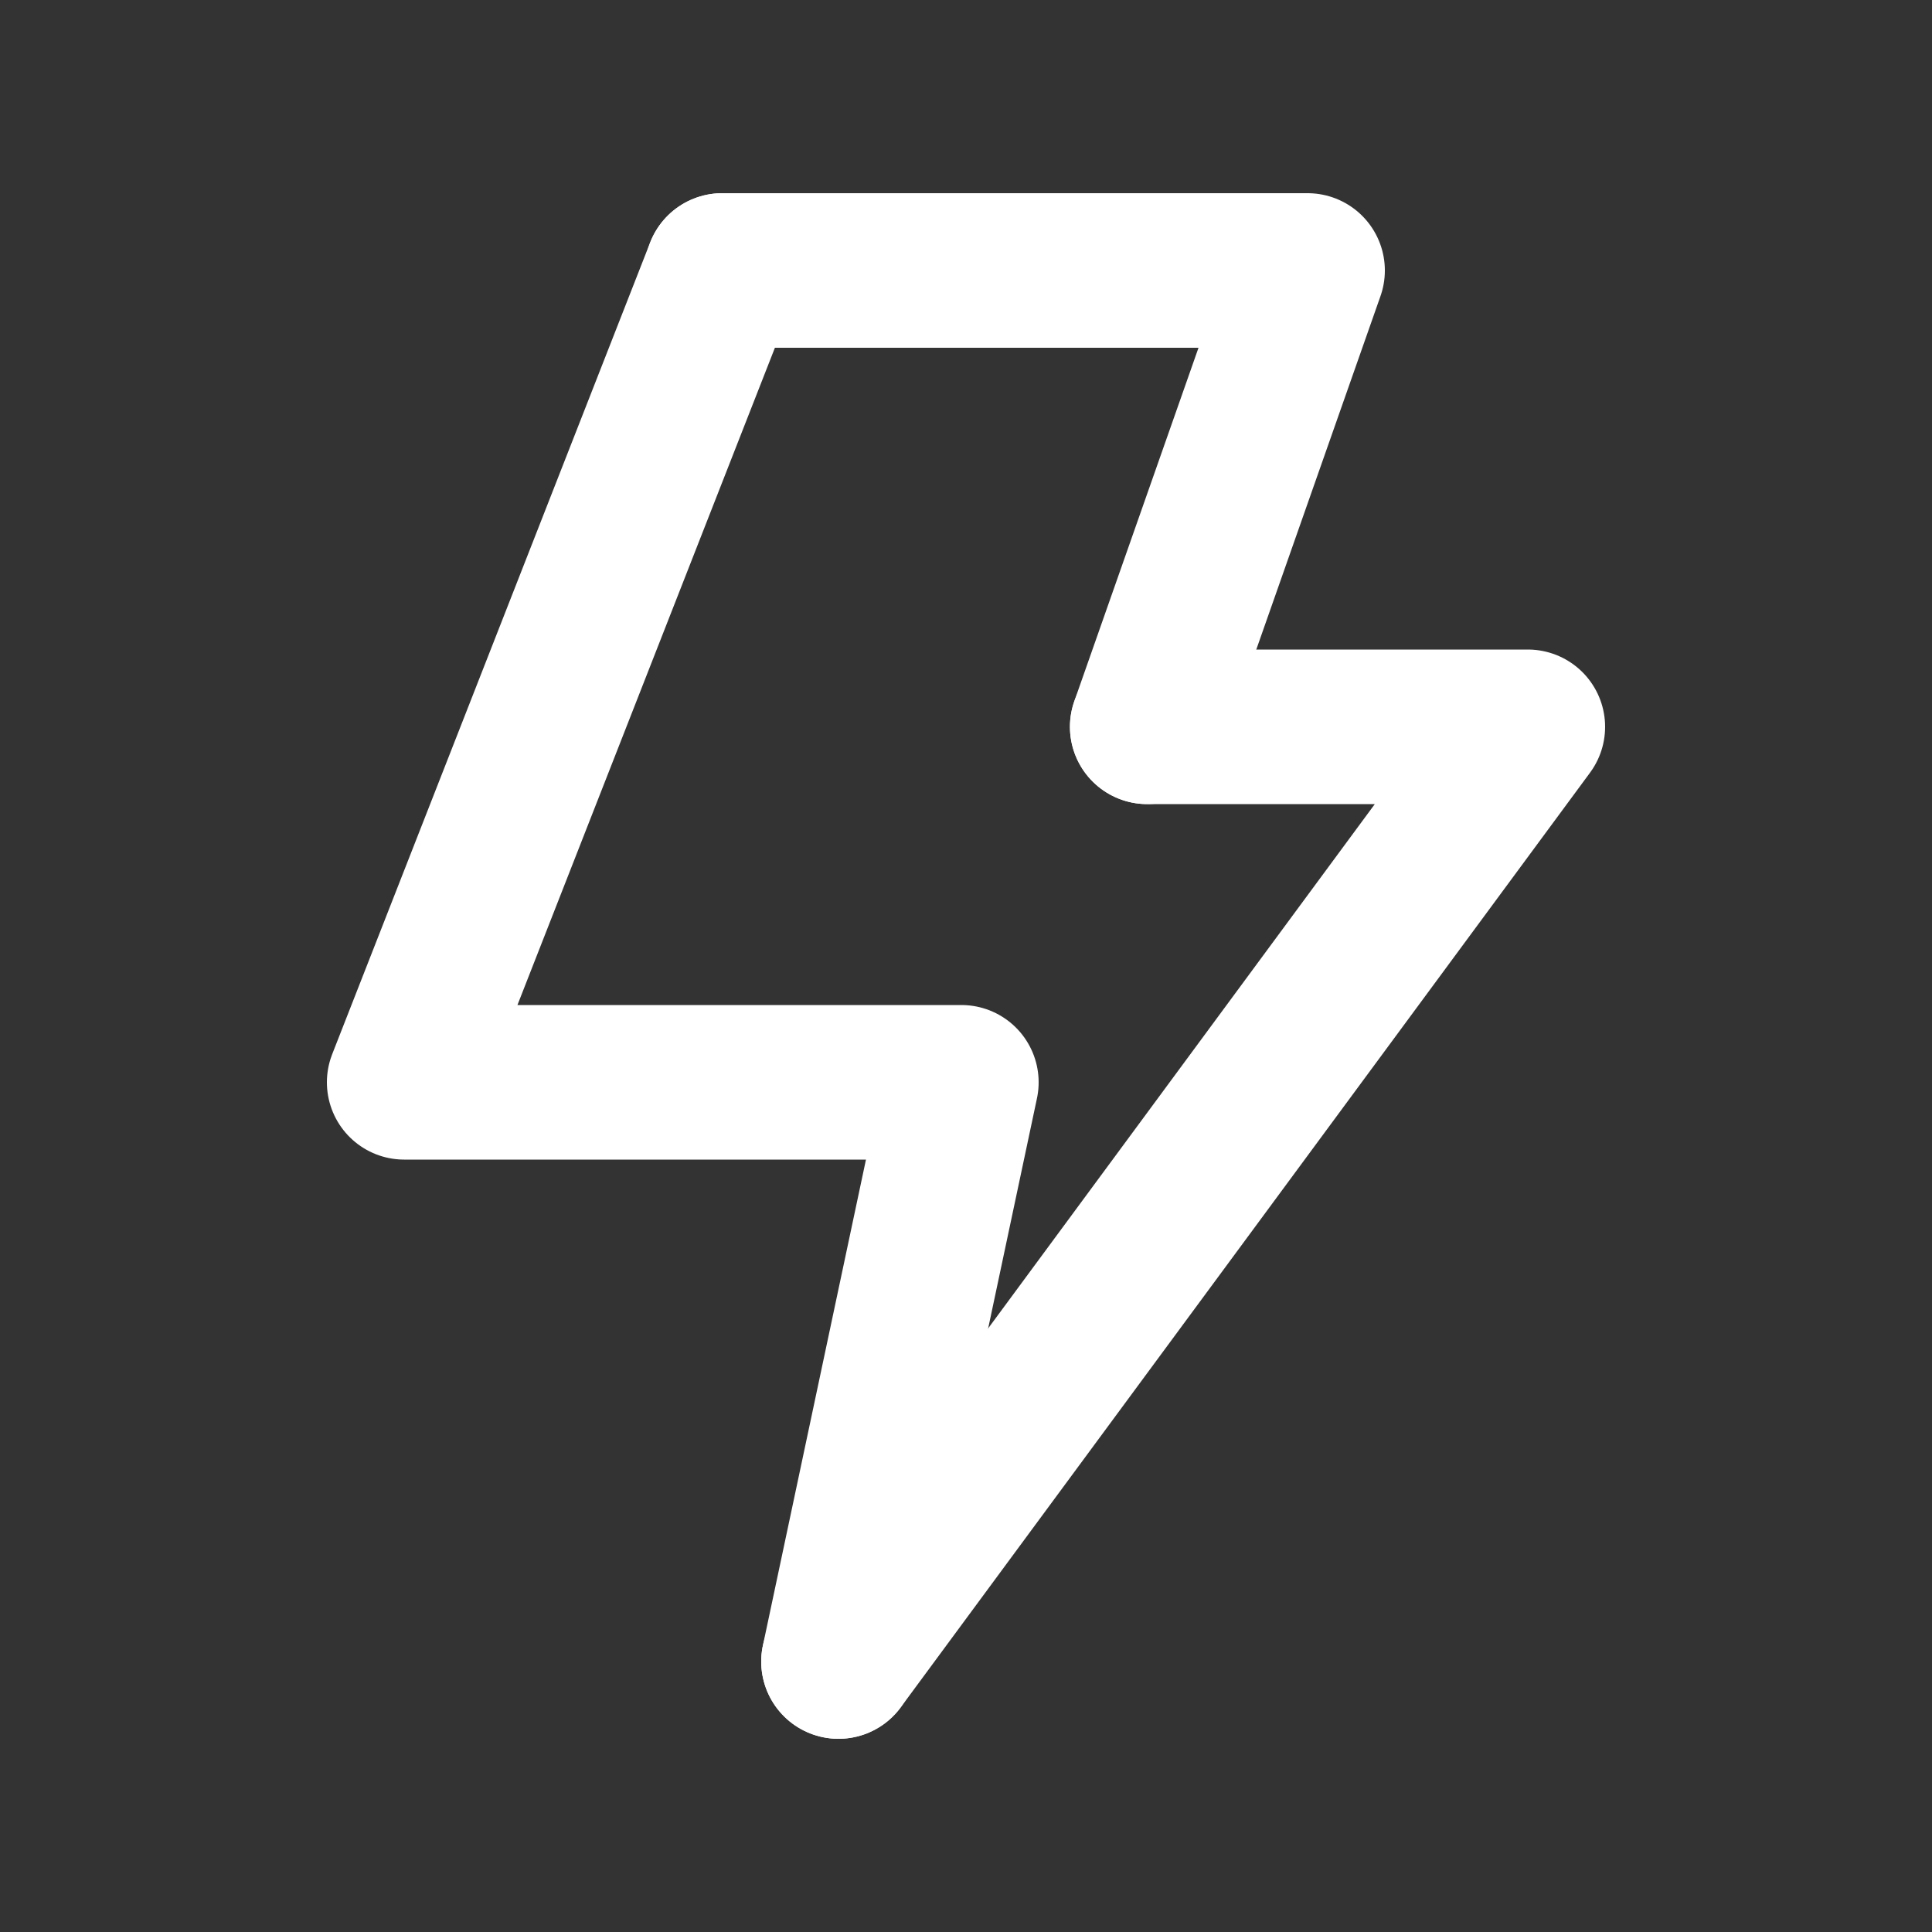
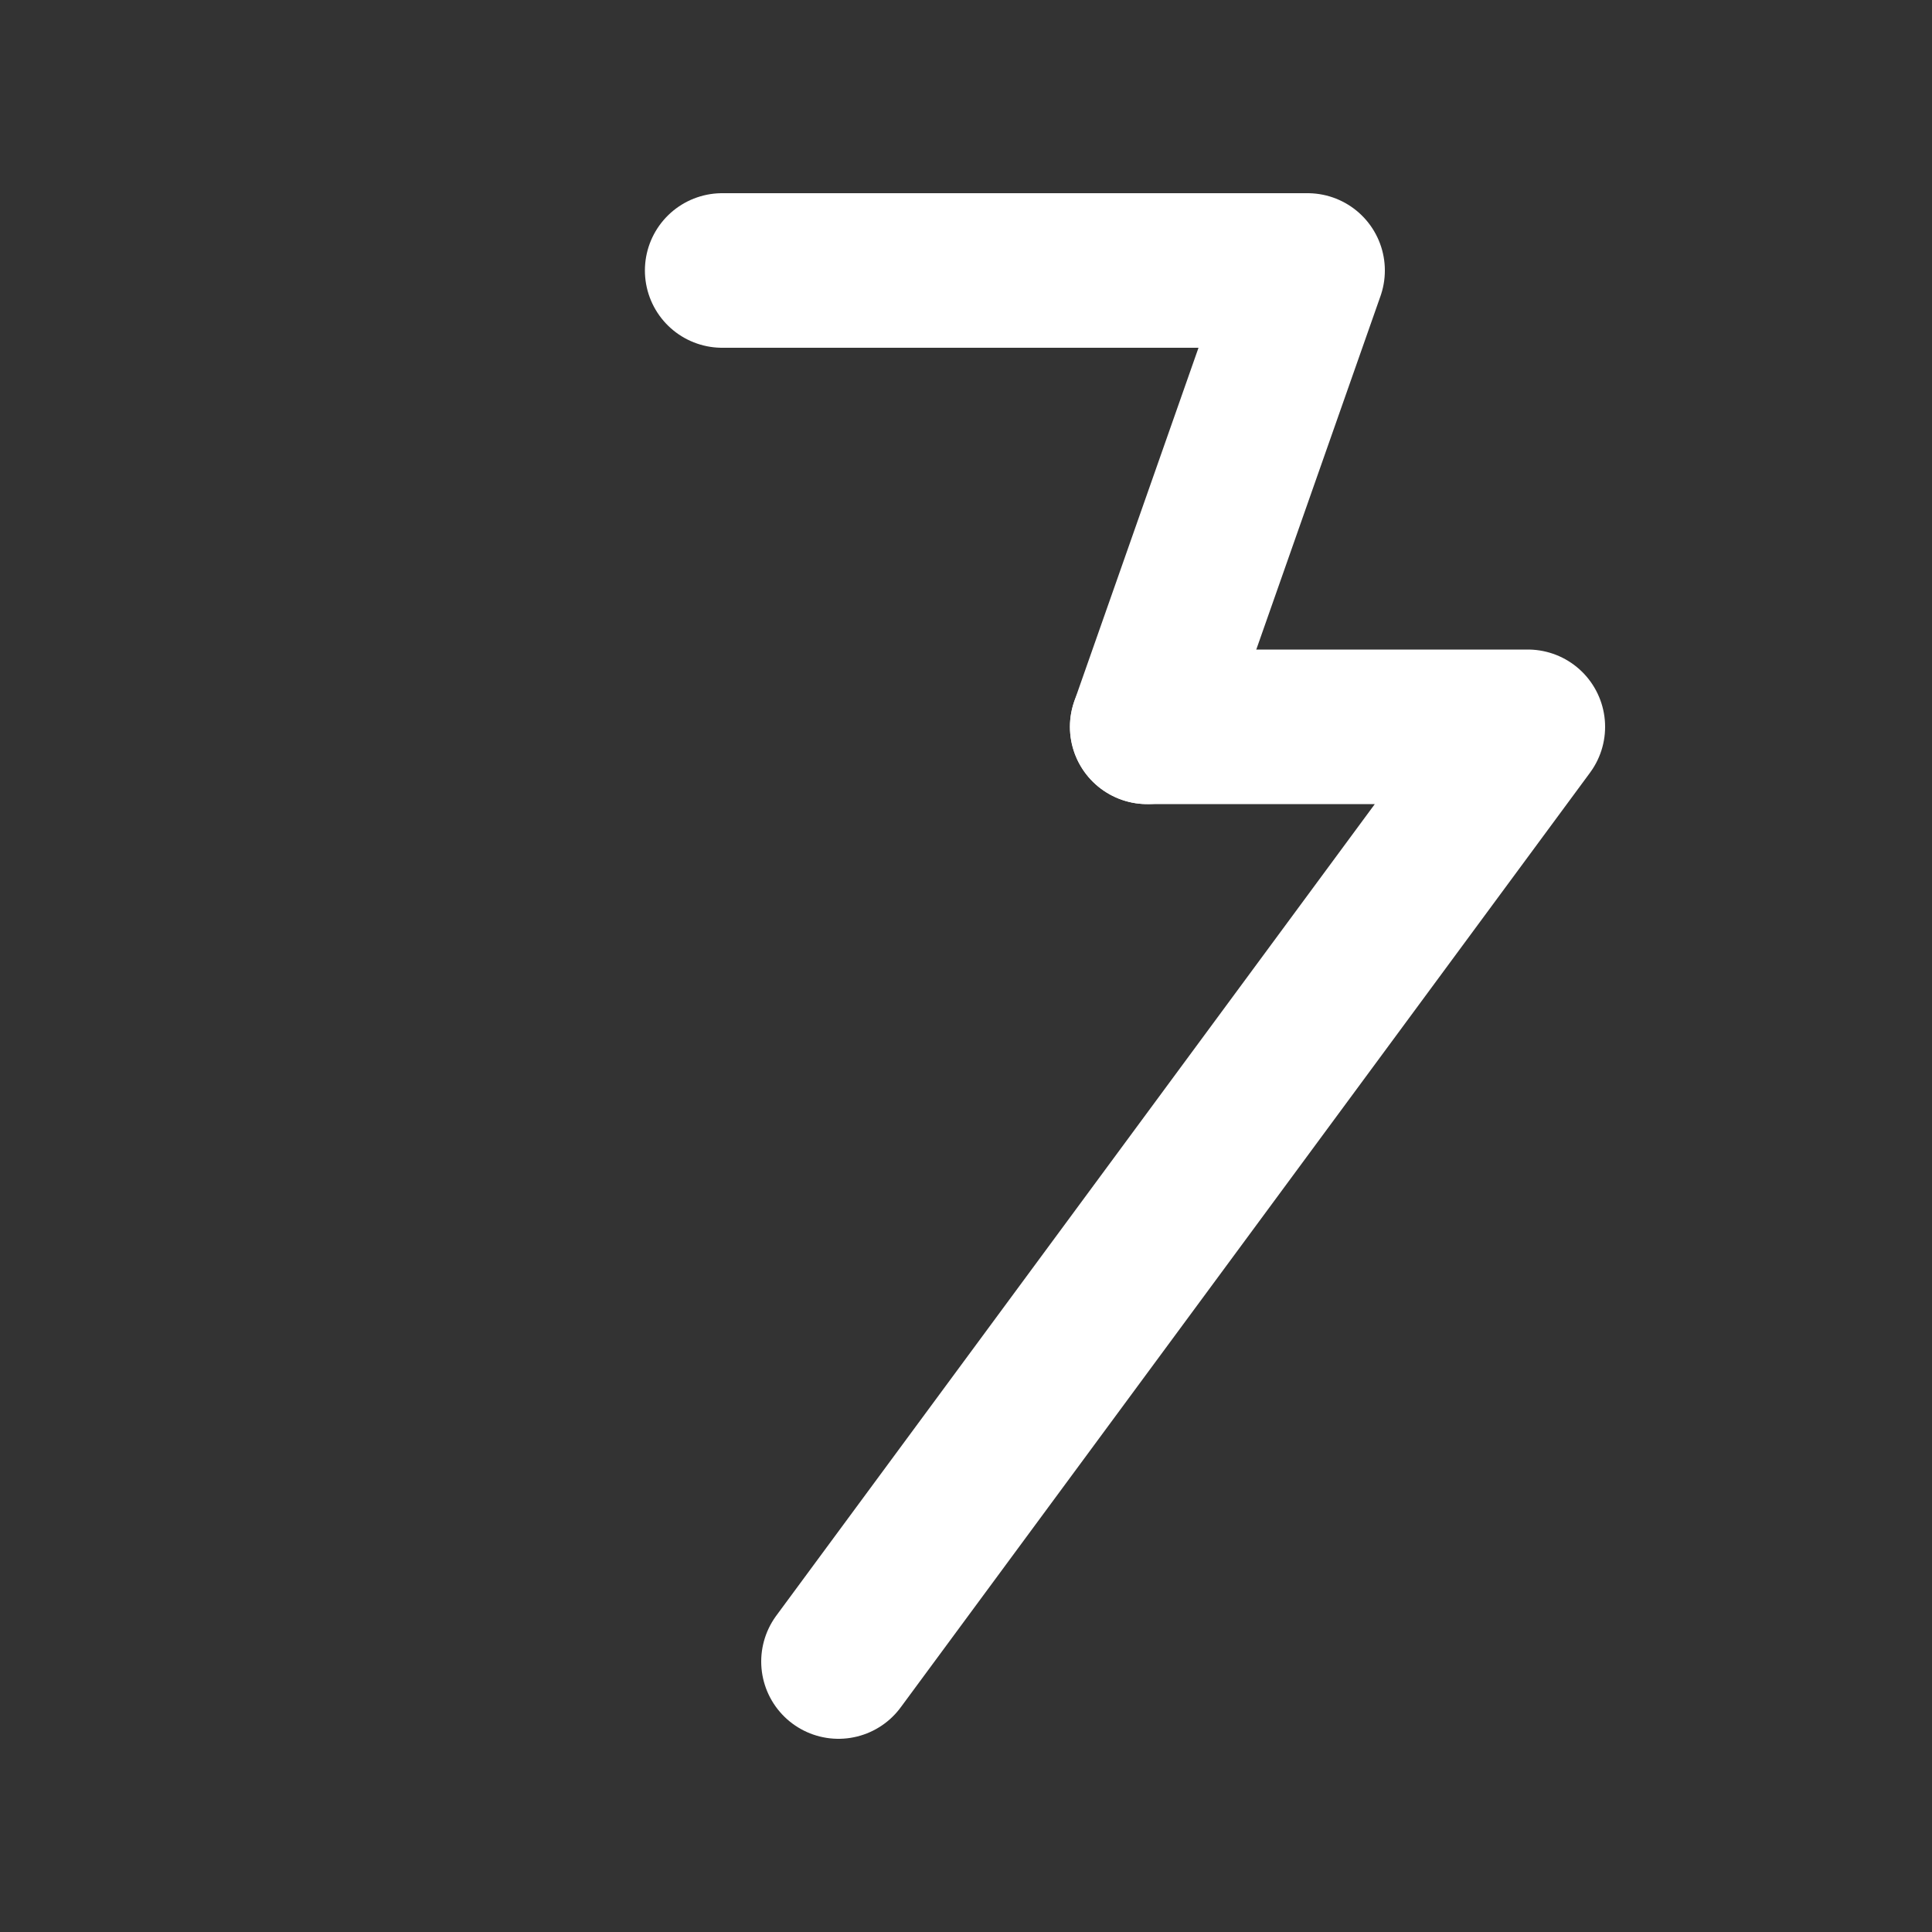
<svg xmlns="http://www.w3.org/2000/svg" viewBox="0 0 50 50" id="Icons">
  <rect x="0" y="0" width="50" height="50" fill="#333333" stroke="none" />
  <defs>
    <style>
      .cls-1 {
        fill: none;
        stroke: #fff;
        stroke-linecap: round;
        stroke-linejoin: round;
        stroke-width: 4px;
      }
    </style>
  </defs>
-   <polyline points="21.7 43 24.88 28.01 10.46 28.01 18.69 7" class="cls-1" />
  <polyline points="29.69 18.81 39.54 18.81 21.7 43" class="cls-1" />
  <polyline points="18.69 7 33.84 7 29.69 18.81" class="cls-1" />
</svg>